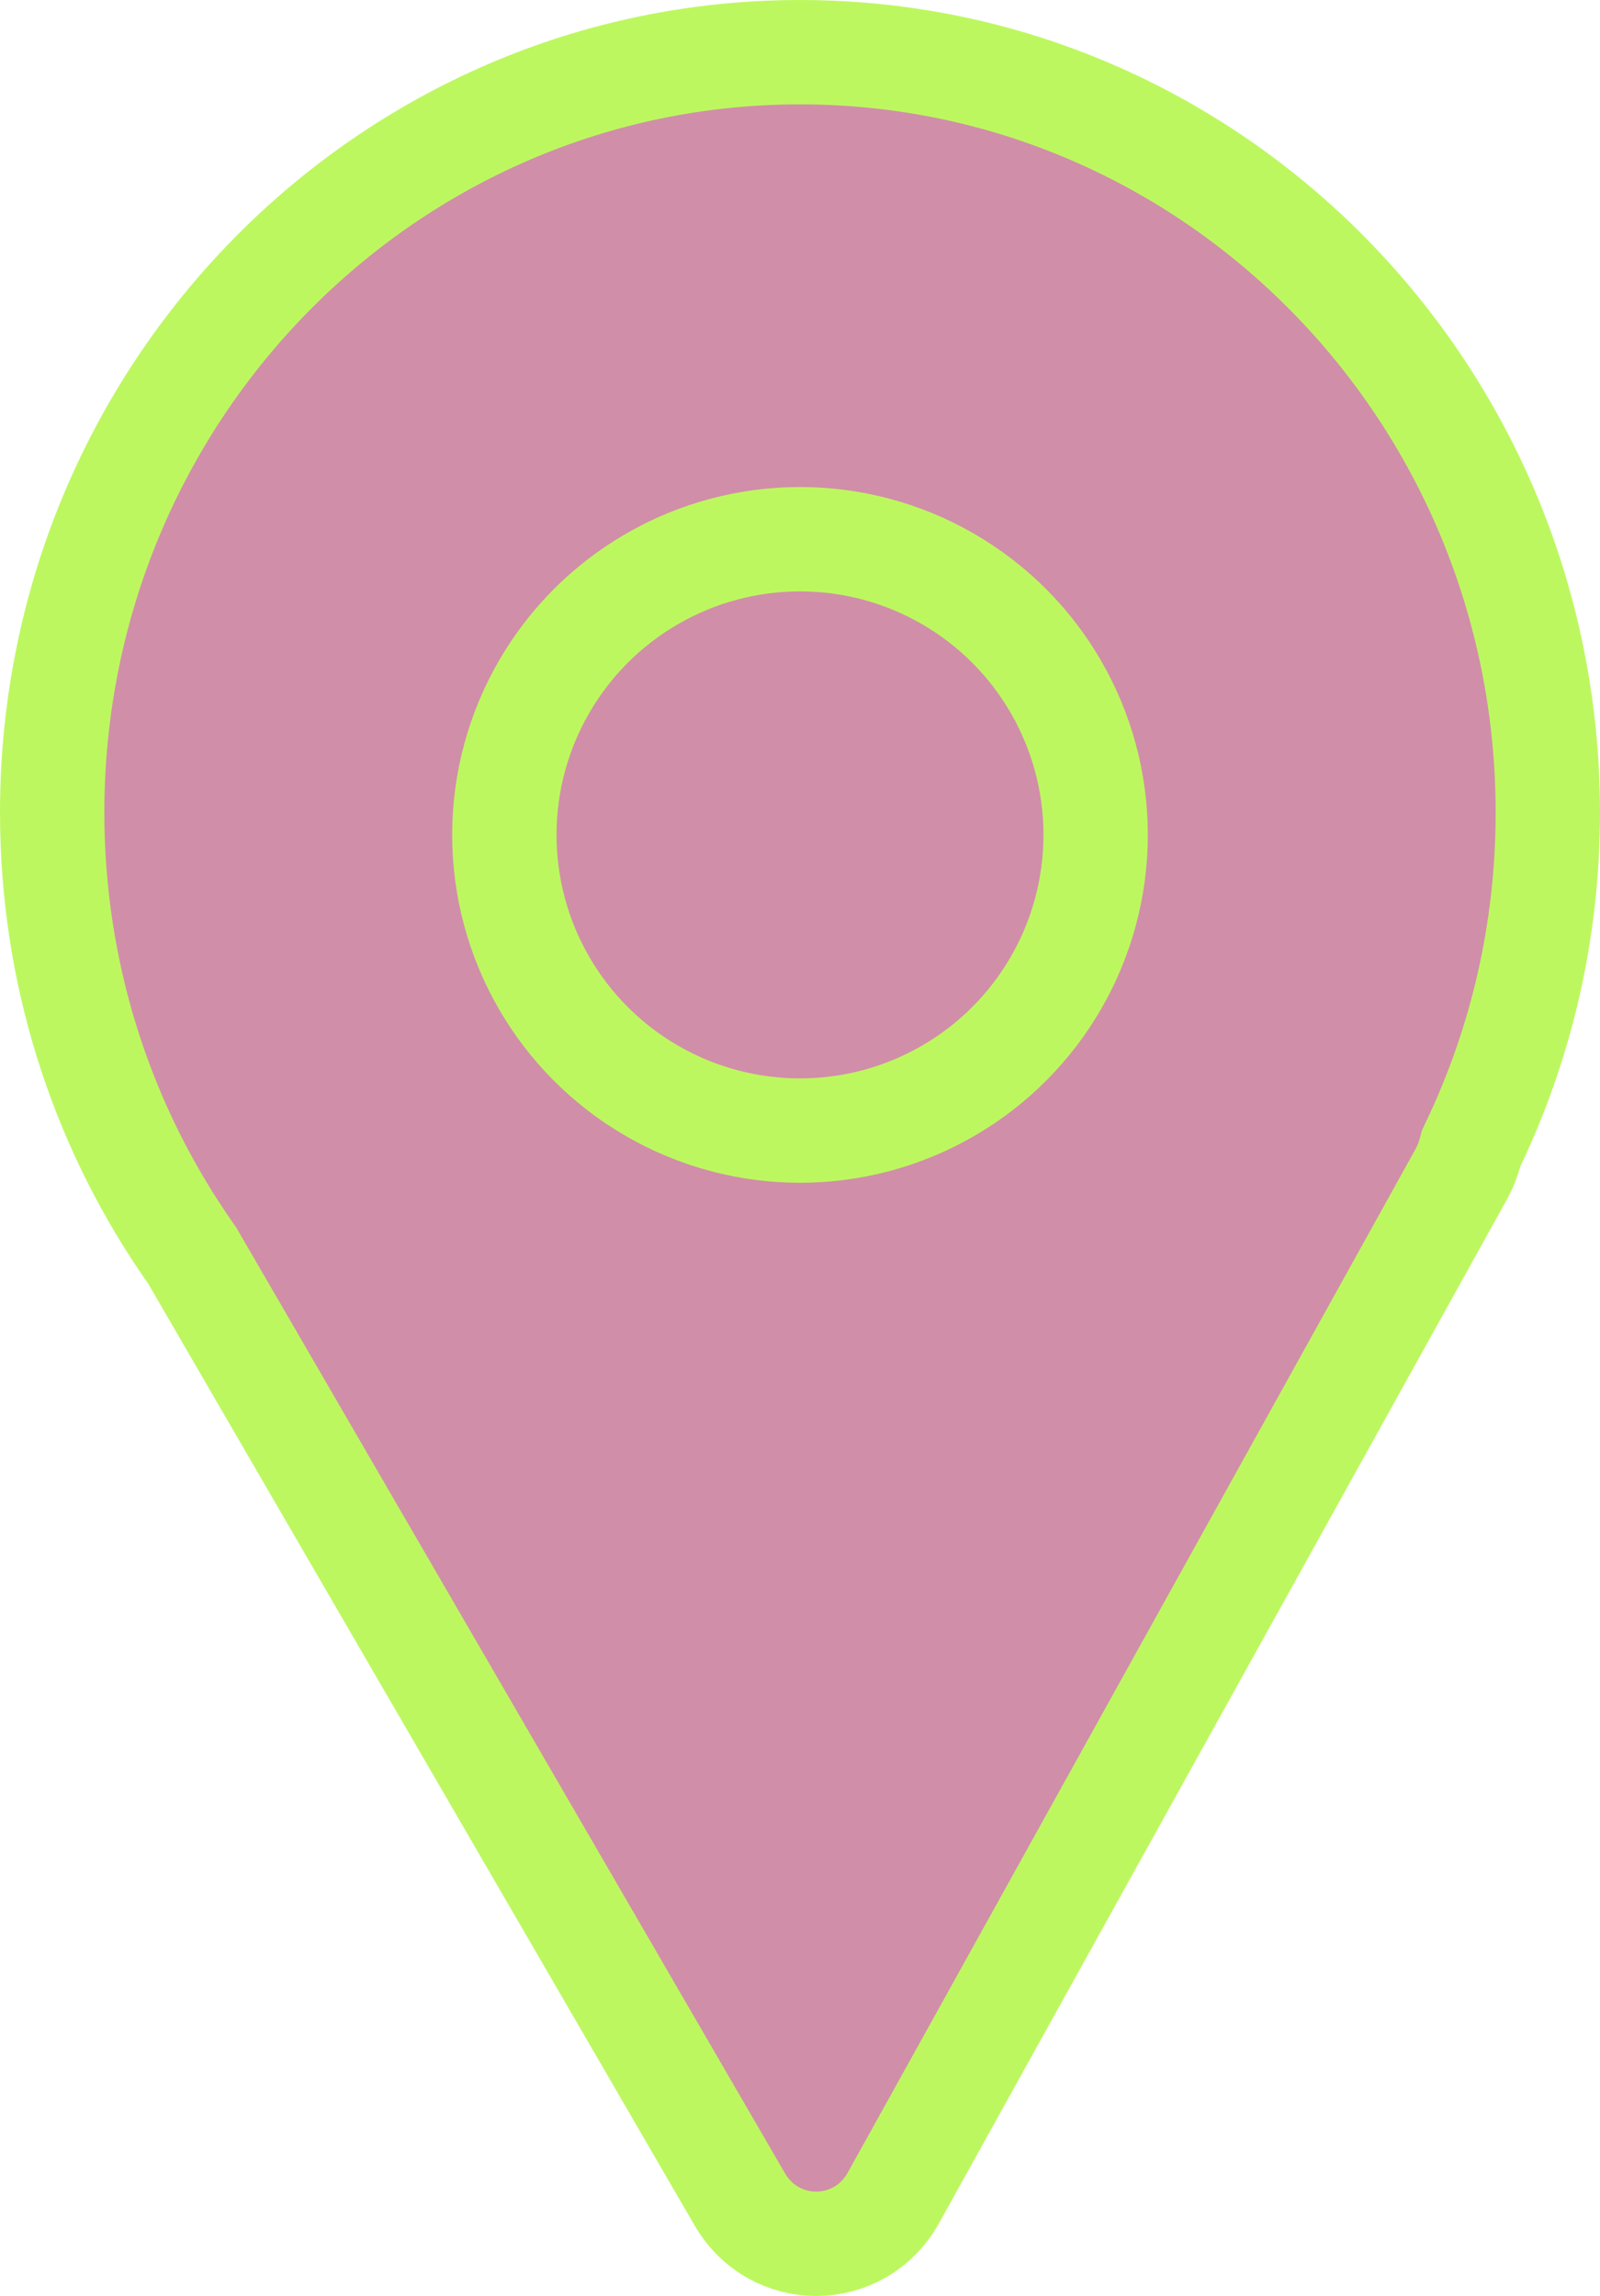
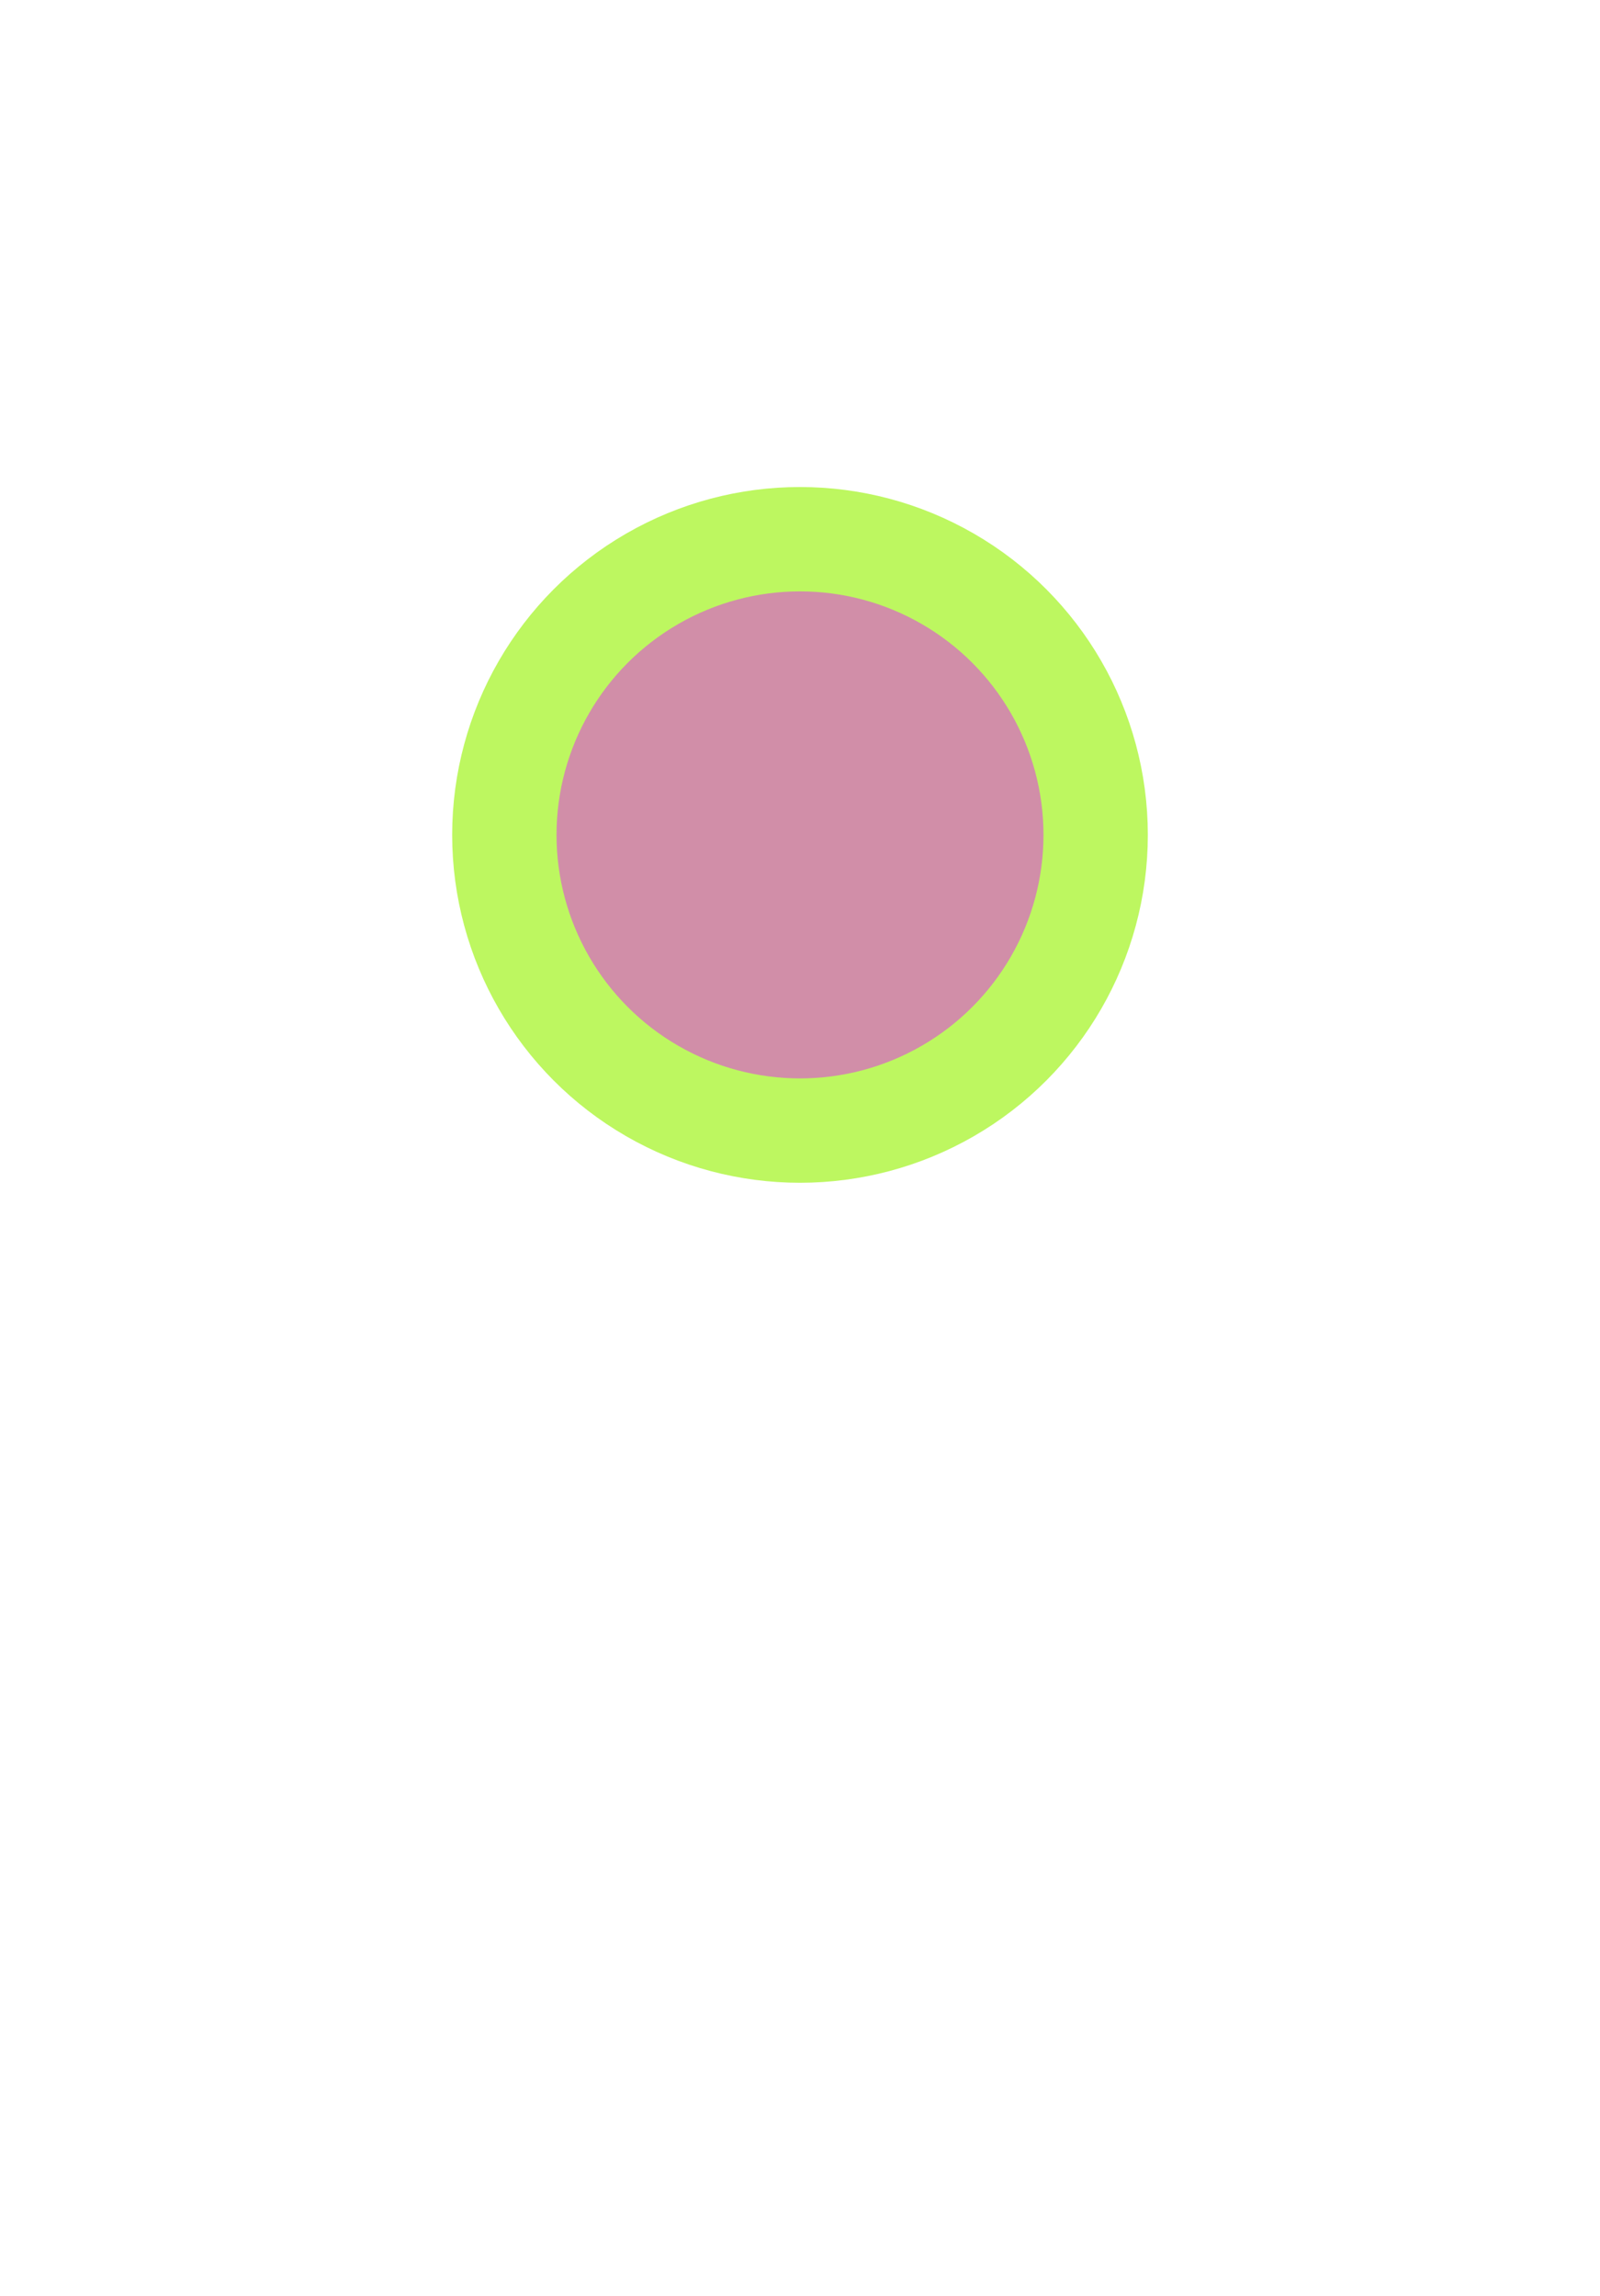
<svg xmlns="http://www.w3.org/2000/svg" width="46" height="66" viewBox="0 0 46 66" fill="none">
-   <path d="M23 1.5C34.852 1.5 44.5 11.264 44.5 23.357C44.5 26.778 43.728 30.01 42.353 32.889L42.295 33.012L42.259 33.144C42.204 33.348 42.121 33.554 42.008 33.759L25.689 63.174C24.719 64.923 22.268 64.946 21.266 63.218L5.562 36.155L5.529 36.099L5.492 36.046L5.26 35.708C2.889 32.196 1.5 27.945 1.5 23.357C1.5 11.264 11.148 1.5 23 1.5Z" fill="#D18EA8" stroke="#BDF760" stroke-width="3" />
  <circle cx="23" cy="24" r="8.5" fill="#D18EA8" stroke="#BDF760" stroke-width="3" />
</svg>